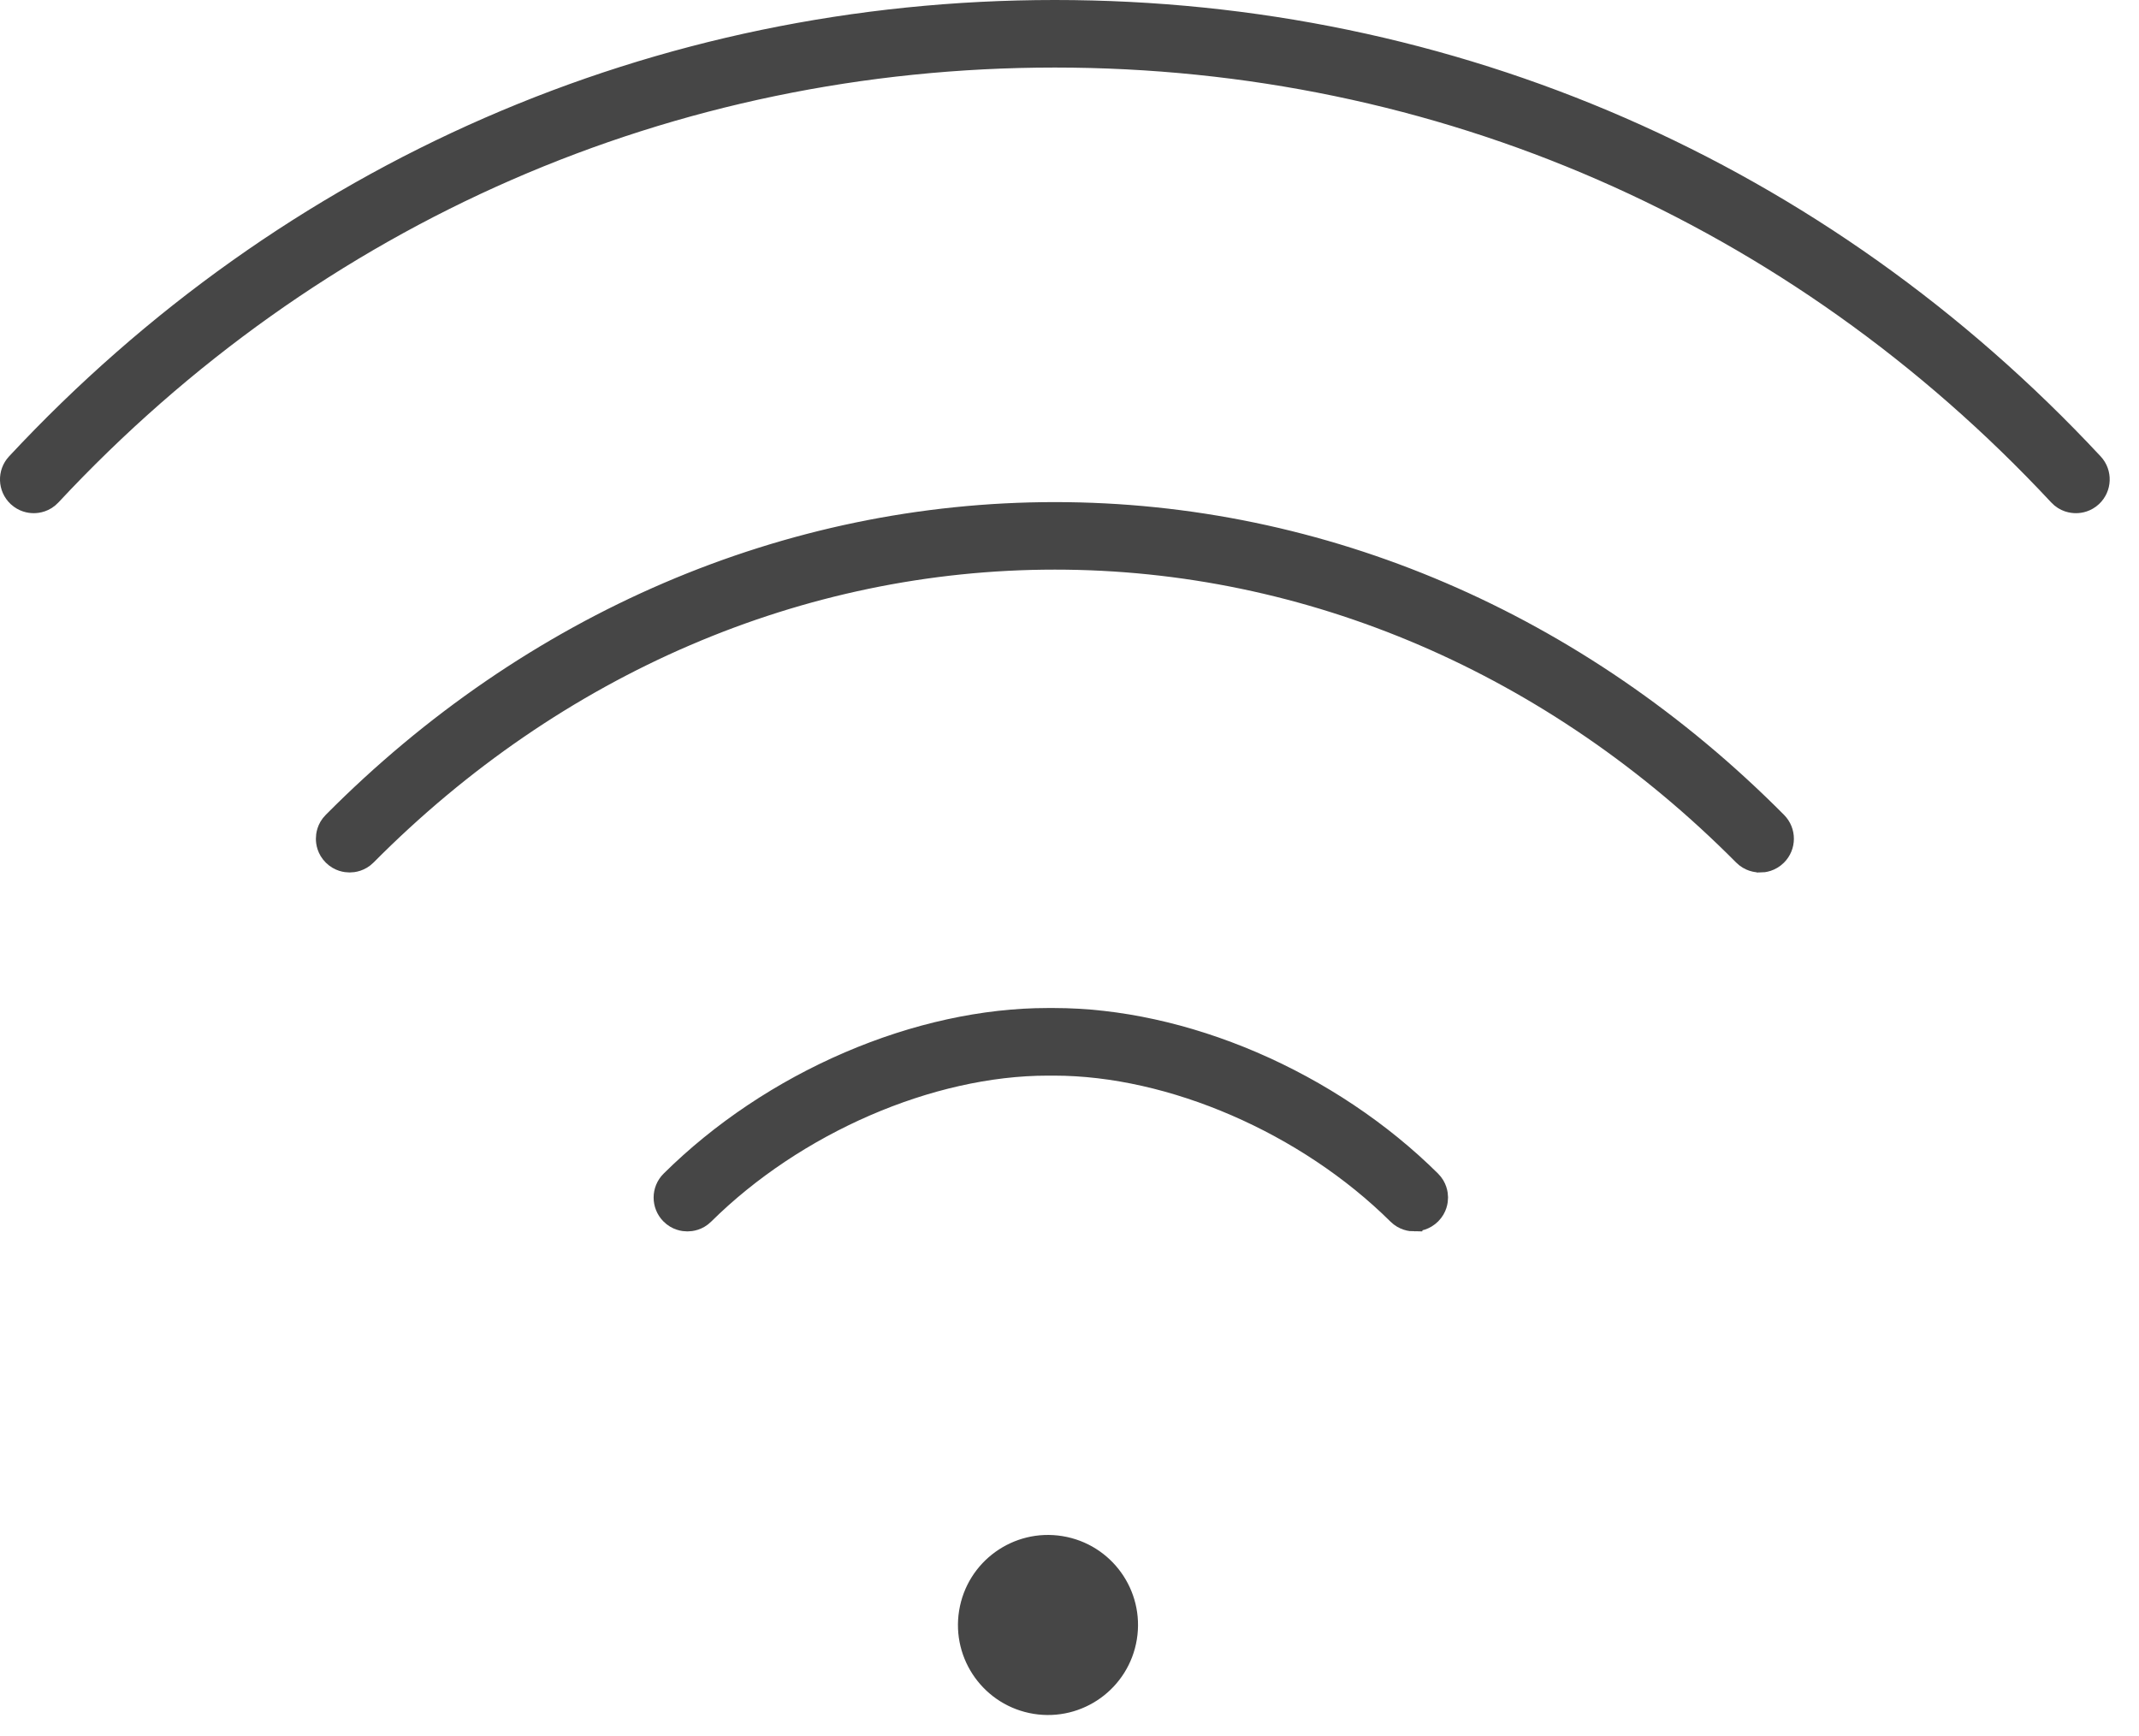
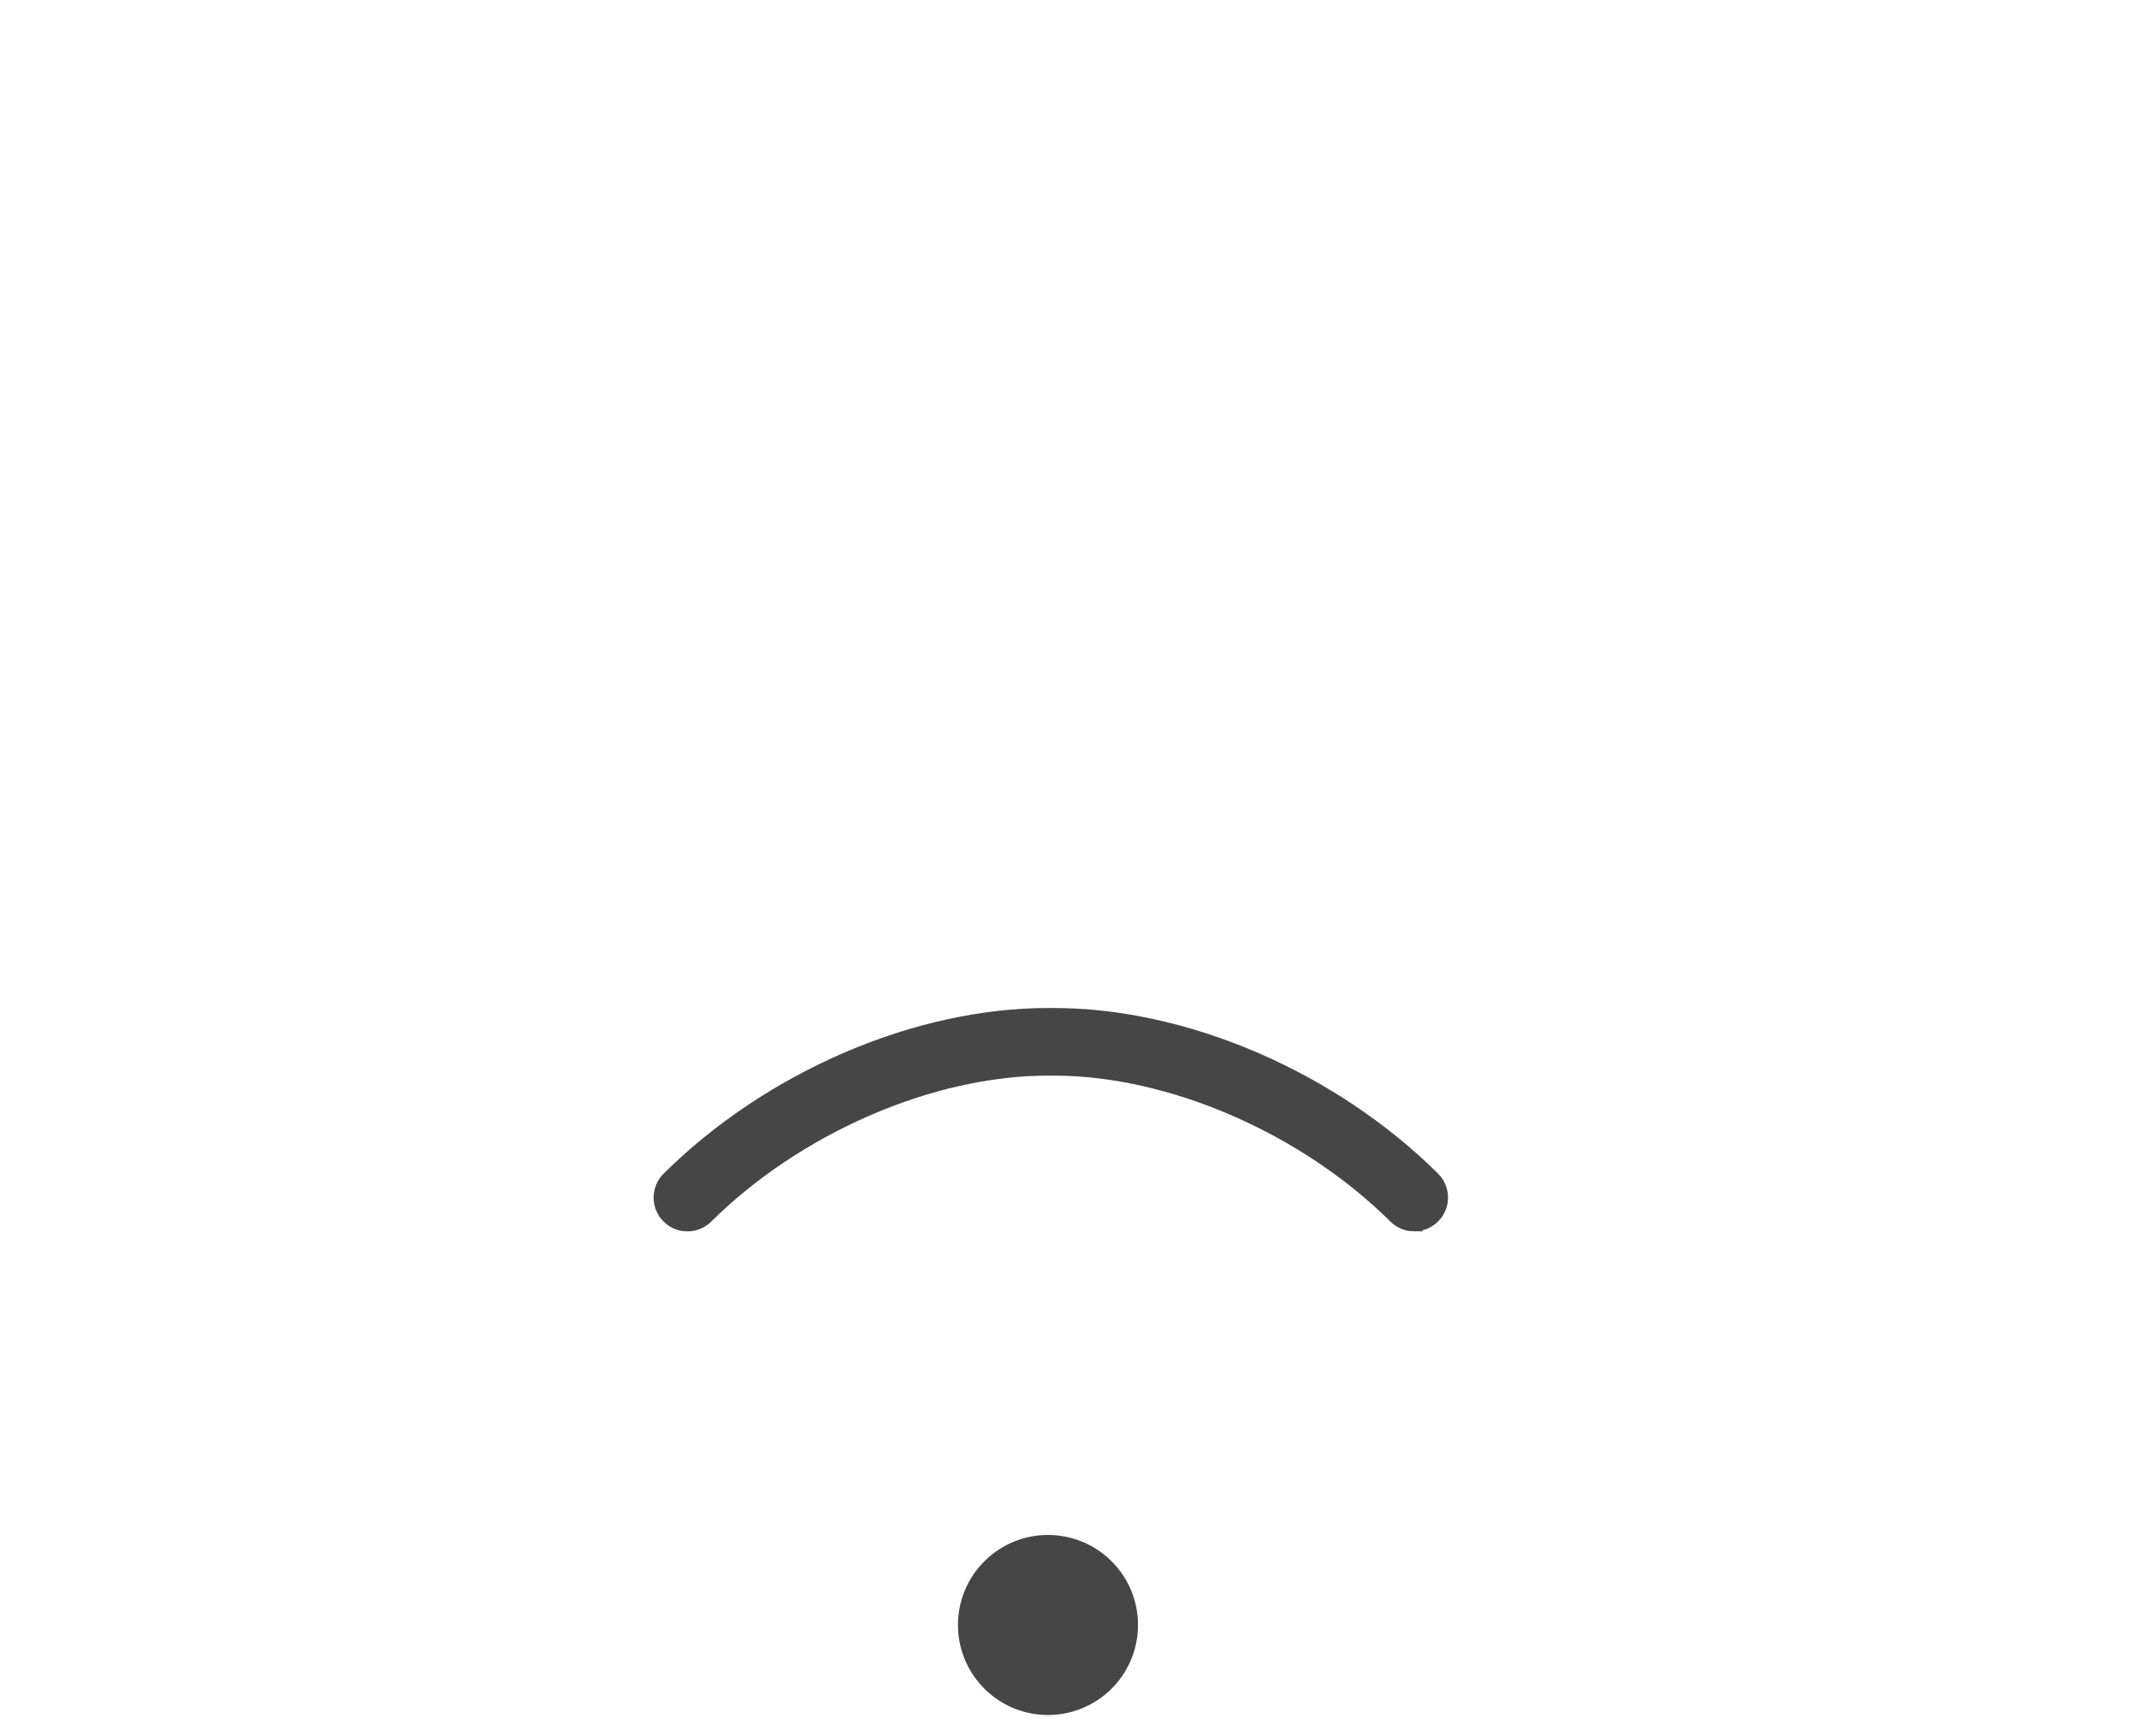
<svg xmlns="http://www.w3.org/2000/svg" width="69" height="56" viewBox="0 0 69 56" fill="none">
  <path d="M36.327 52.828C36.553 51.436 35.608 50.124 34.215 49.898C32.823 49.672 31.511 50.617 31.285 52.01C31.059 53.402 32.005 54.714 33.397 54.94C34.789 55.166 36.101 54.221 36.327 52.828Z" fill="#464646" stroke="#464646" stroke-width="0.7" />
-   <path d="M66.965 16.204C66.845 16.204 66.614 16.174 66.424 15.969C57.925 6.851 46.421 1.829 34.027 1.829C21.633 1.829 10.128 6.851 1.629 15.969C1.439 16.174 1.208 16.204 1.088 16.204C0.955 16.204 0.761 16.169 0.584 16.006C0.286 15.727 0.27 15.259 0.548 14.961C9.329 5.539 21.22 0.35 34.027 0.35C46.835 0.35 58.726 5.539 67.507 14.961C67.785 15.259 67.768 15.727 67.47 16.006C67.294 16.169 67.098 16.204 66.965 16.204Z" fill="#464646" stroke="#464646" stroke-width="0.7" />
-   <path d="M56.776 27.794C56.661 27.794 56.44 27.766 56.252 27.576C50.138 21.416 42.245 18.024 34.028 18.025C25.807 18.025 17.914 21.417 11.803 27.576C11.614 27.766 11.393 27.794 11.278 27.794C11.165 27.794 10.945 27.766 10.758 27.58C10.569 27.393 10.54 27.173 10.54 27.058C10.54 26.944 10.566 26.724 10.754 26.535C17.145 20.094 25.411 16.547 34.029 16.547C42.645 16.547 50.91 20.094 57.303 26.535C57.59 26.825 57.589 27.293 57.299 27.581C57.11 27.768 56.892 27.796 56.779 27.796L56.776 27.794Z" fill="#464646" stroke="#464646" stroke-width="0.7" />
  <path d="M45.622 39.373C45.508 39.373 45.289 39.345 45.101 39.159C42.153 36.237 37.794 34.348 34.001 34.348H33.798C30.002 34.348 25.645 36.237 22.695 39.159C22.507 39.345 22.288 39.373 22.174 39.373C22.06 39.373 21.837 39.345 21.648 39.153C21.362 38.863 21.363 38.395 21.654 38.107C23.254 36.521 25.239 35.193 27.393 34.269C29.527 33.352 31.742 32.867 33.795 32.867H33.998C36.054 32.867 38.268 33.351 40.402 34.267C42.556 35.192 44.541 36.519 46.141 38.105C46.33 38.293 46.36 38.512 46.361 38.627C46.361 38.742 46.335 38.961 46.148 39.15C45.959 39.34 45.738 39.37 45.623 39.37L45.622 39.373Z" fill="#464646" stroke="#464646" stroke-width="0.7" />
</svg>